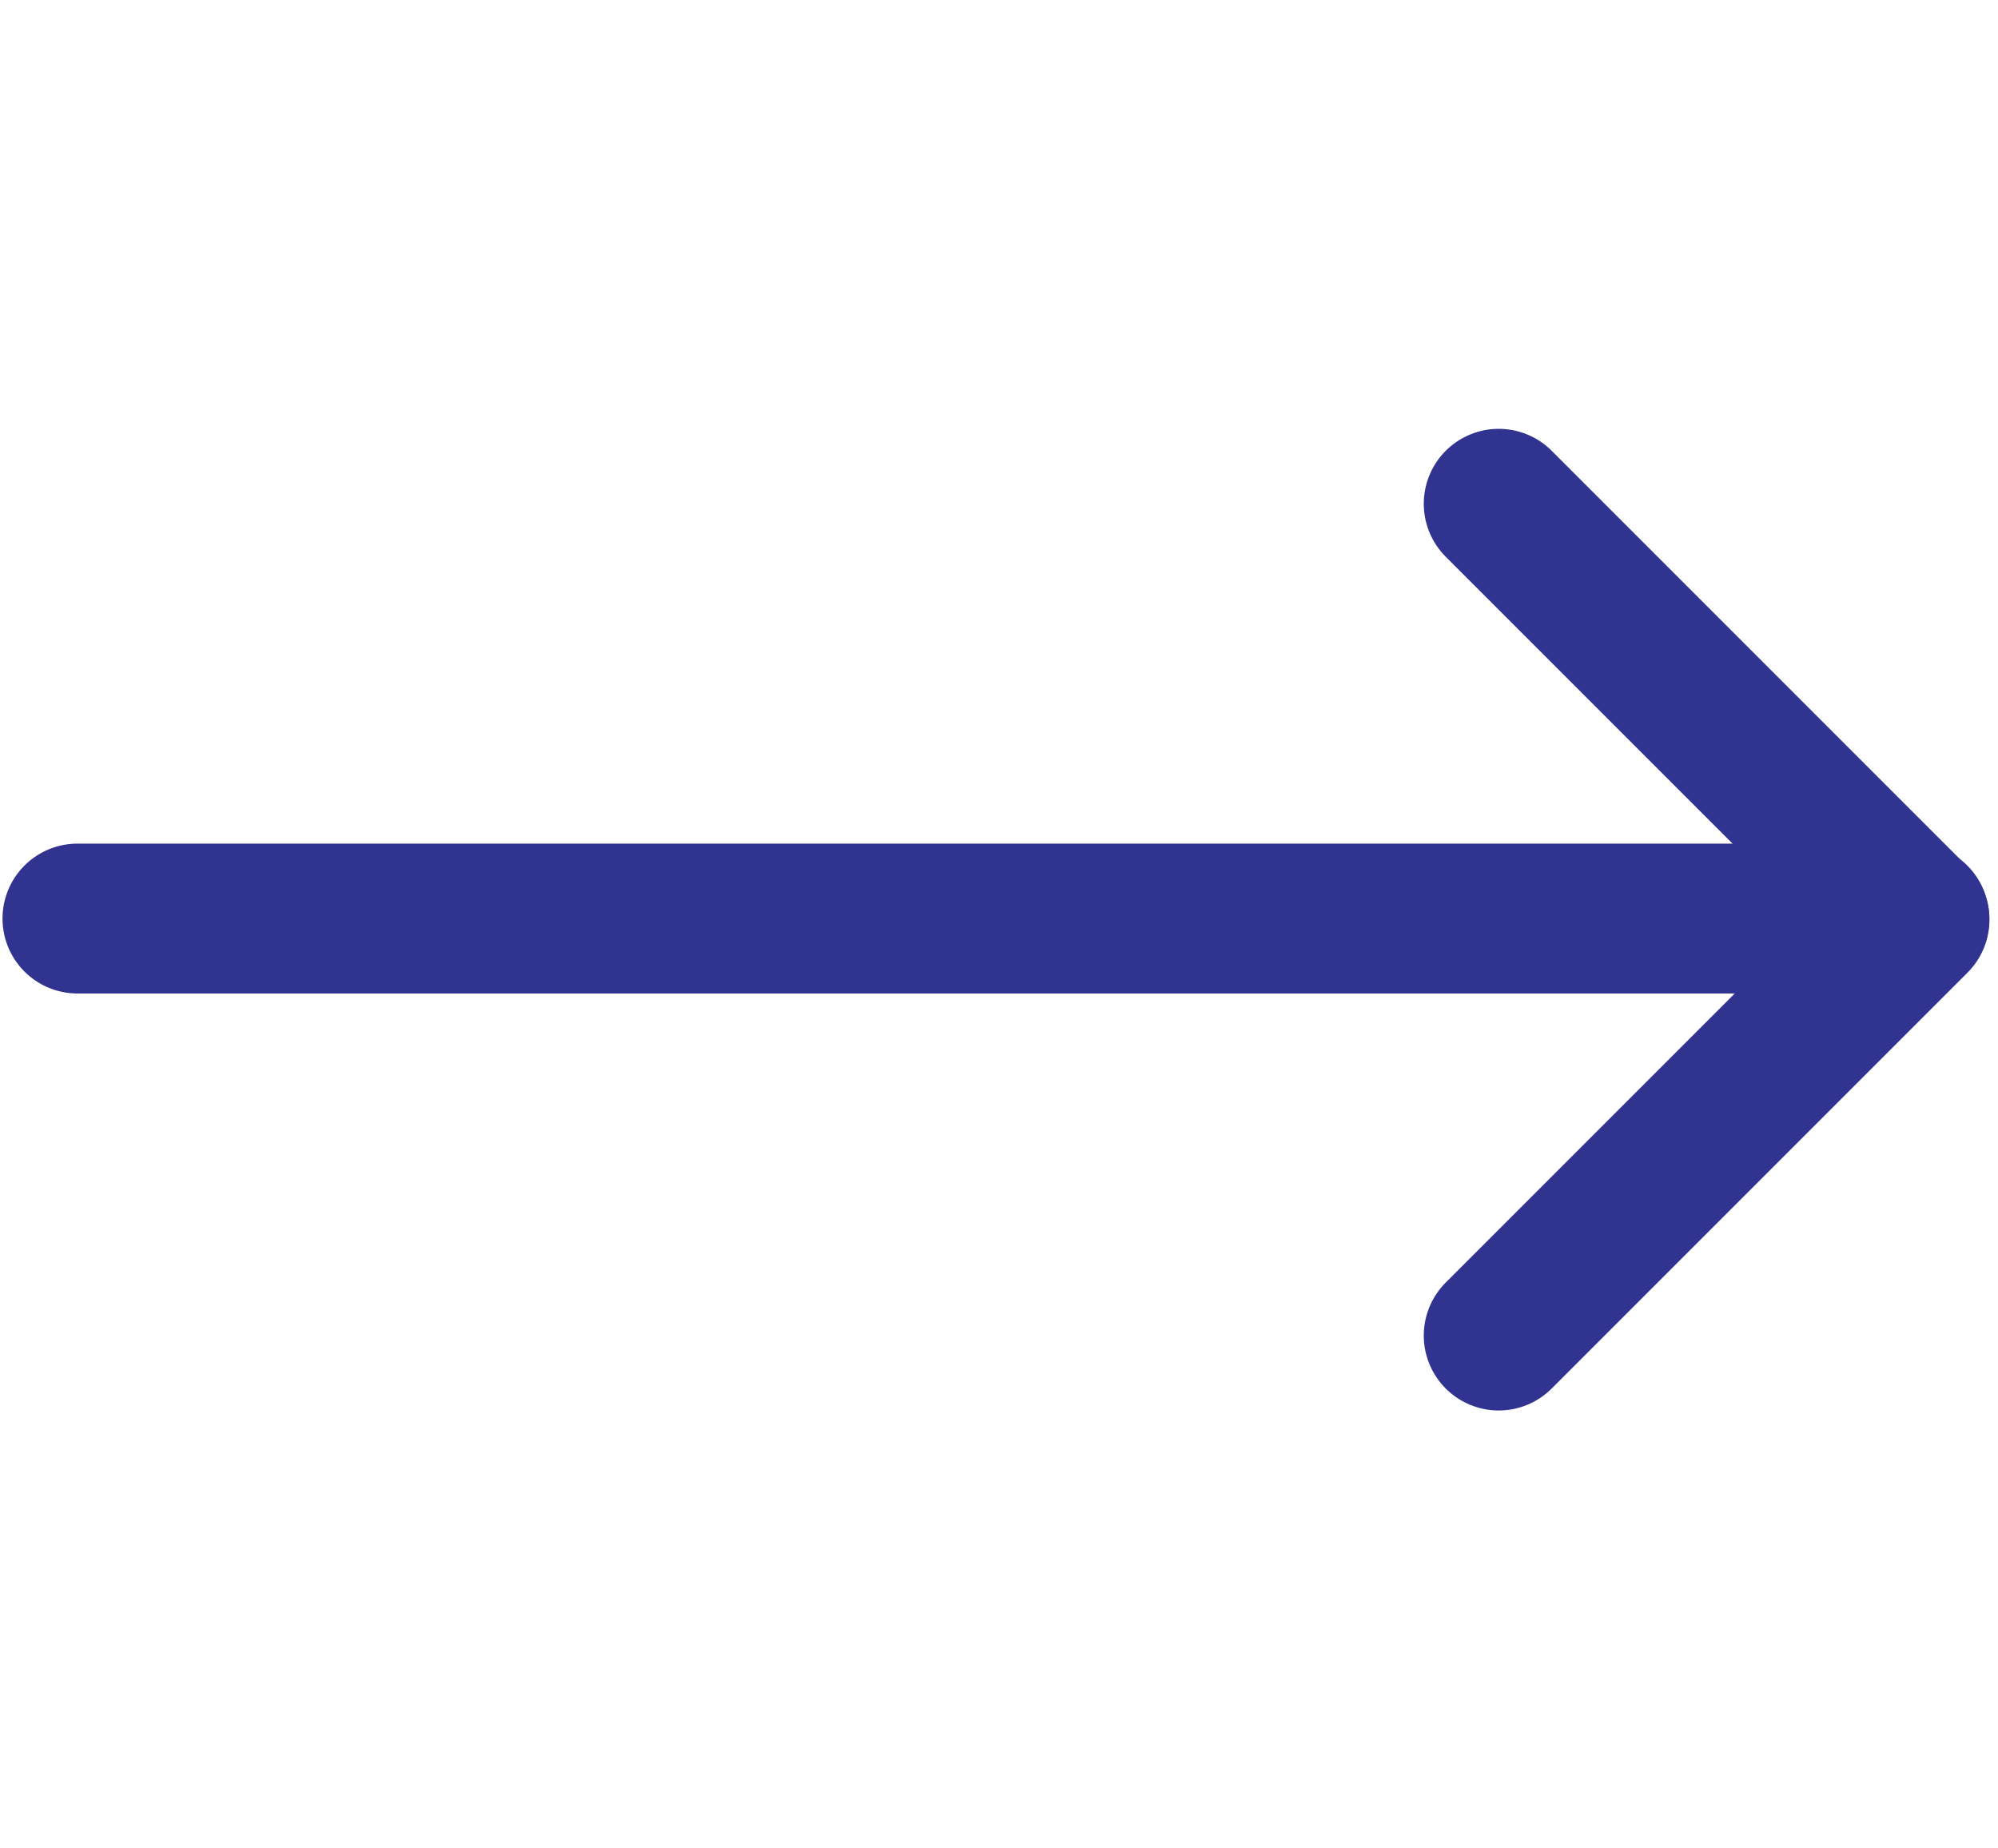
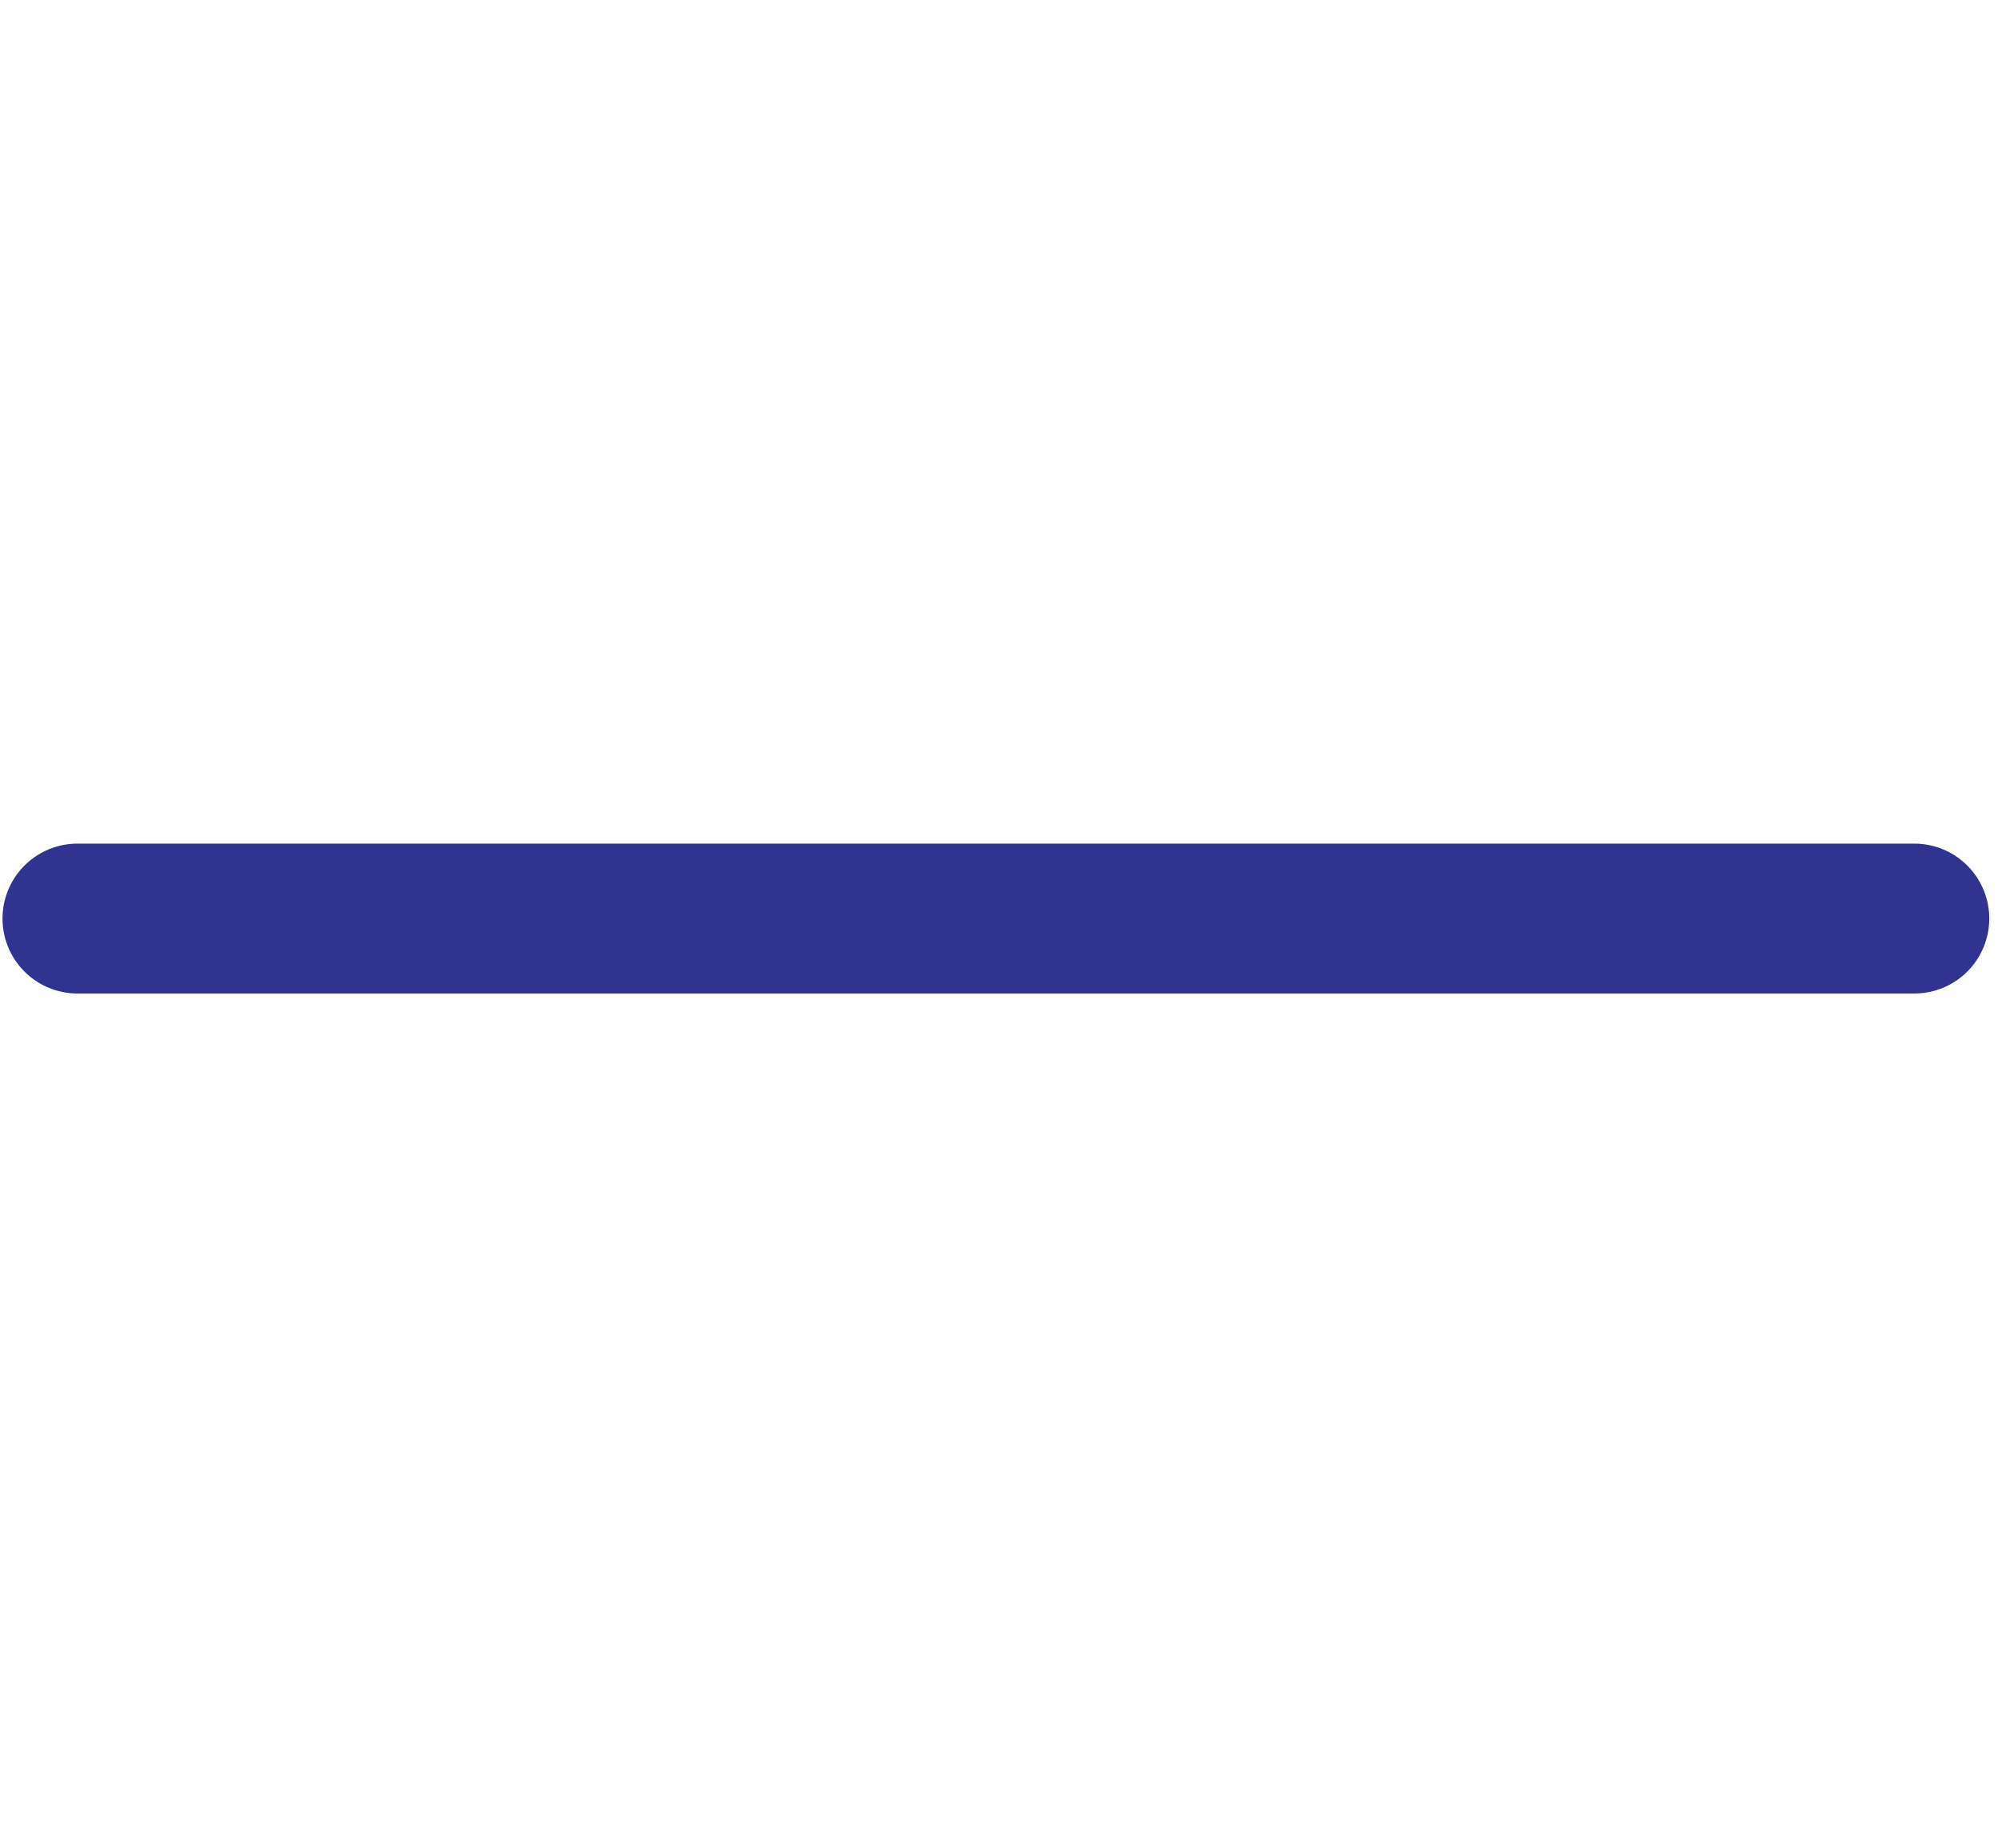
<svg xmlns="http://www.w3.org/2000/svg" width="40" height="37" viewBox="0 0 40 37" fill="none">
-   <path d="M30.004 10.084L38.329 18.409L30.004 26.734" stroke="#313391" stroke-width="3" stroke-linecap="round" stroke-linejoin="round" />
  <path d="M38.325 18.387L1.55 18.387" stroke="#313391" stroke-width="3" stroke-linecap="round" stroke-linejoin="round" />
</svg>